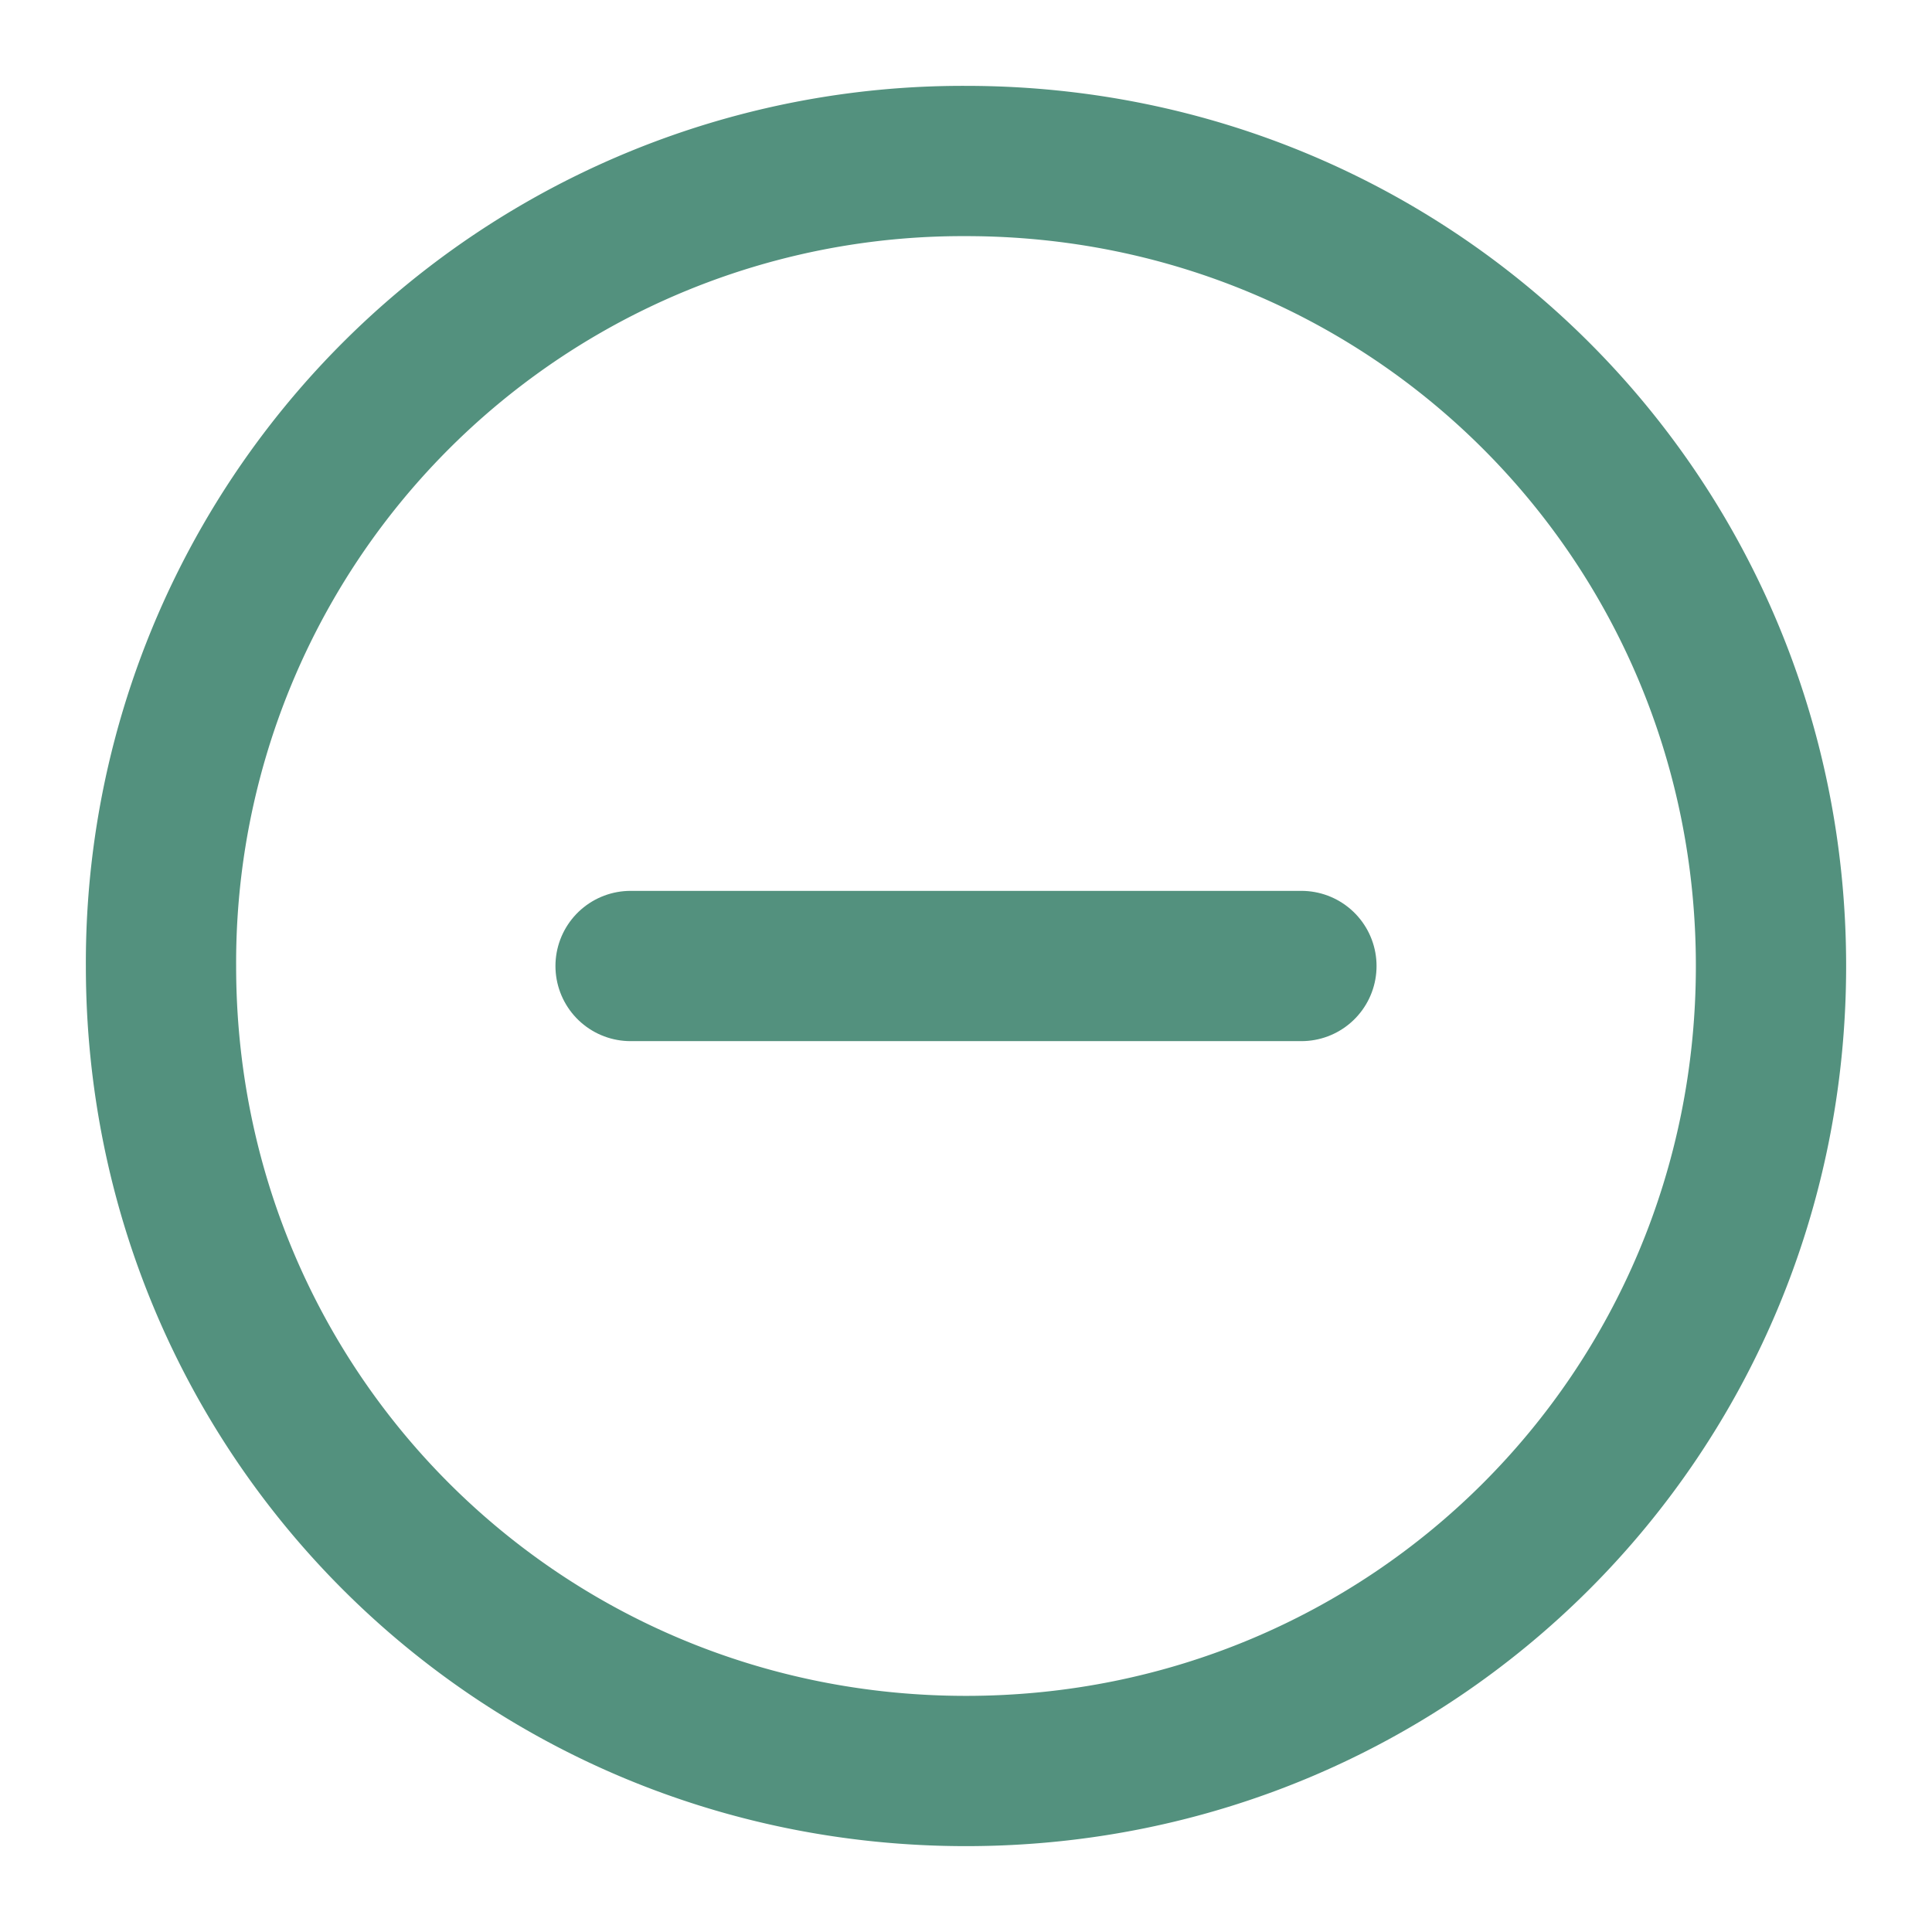
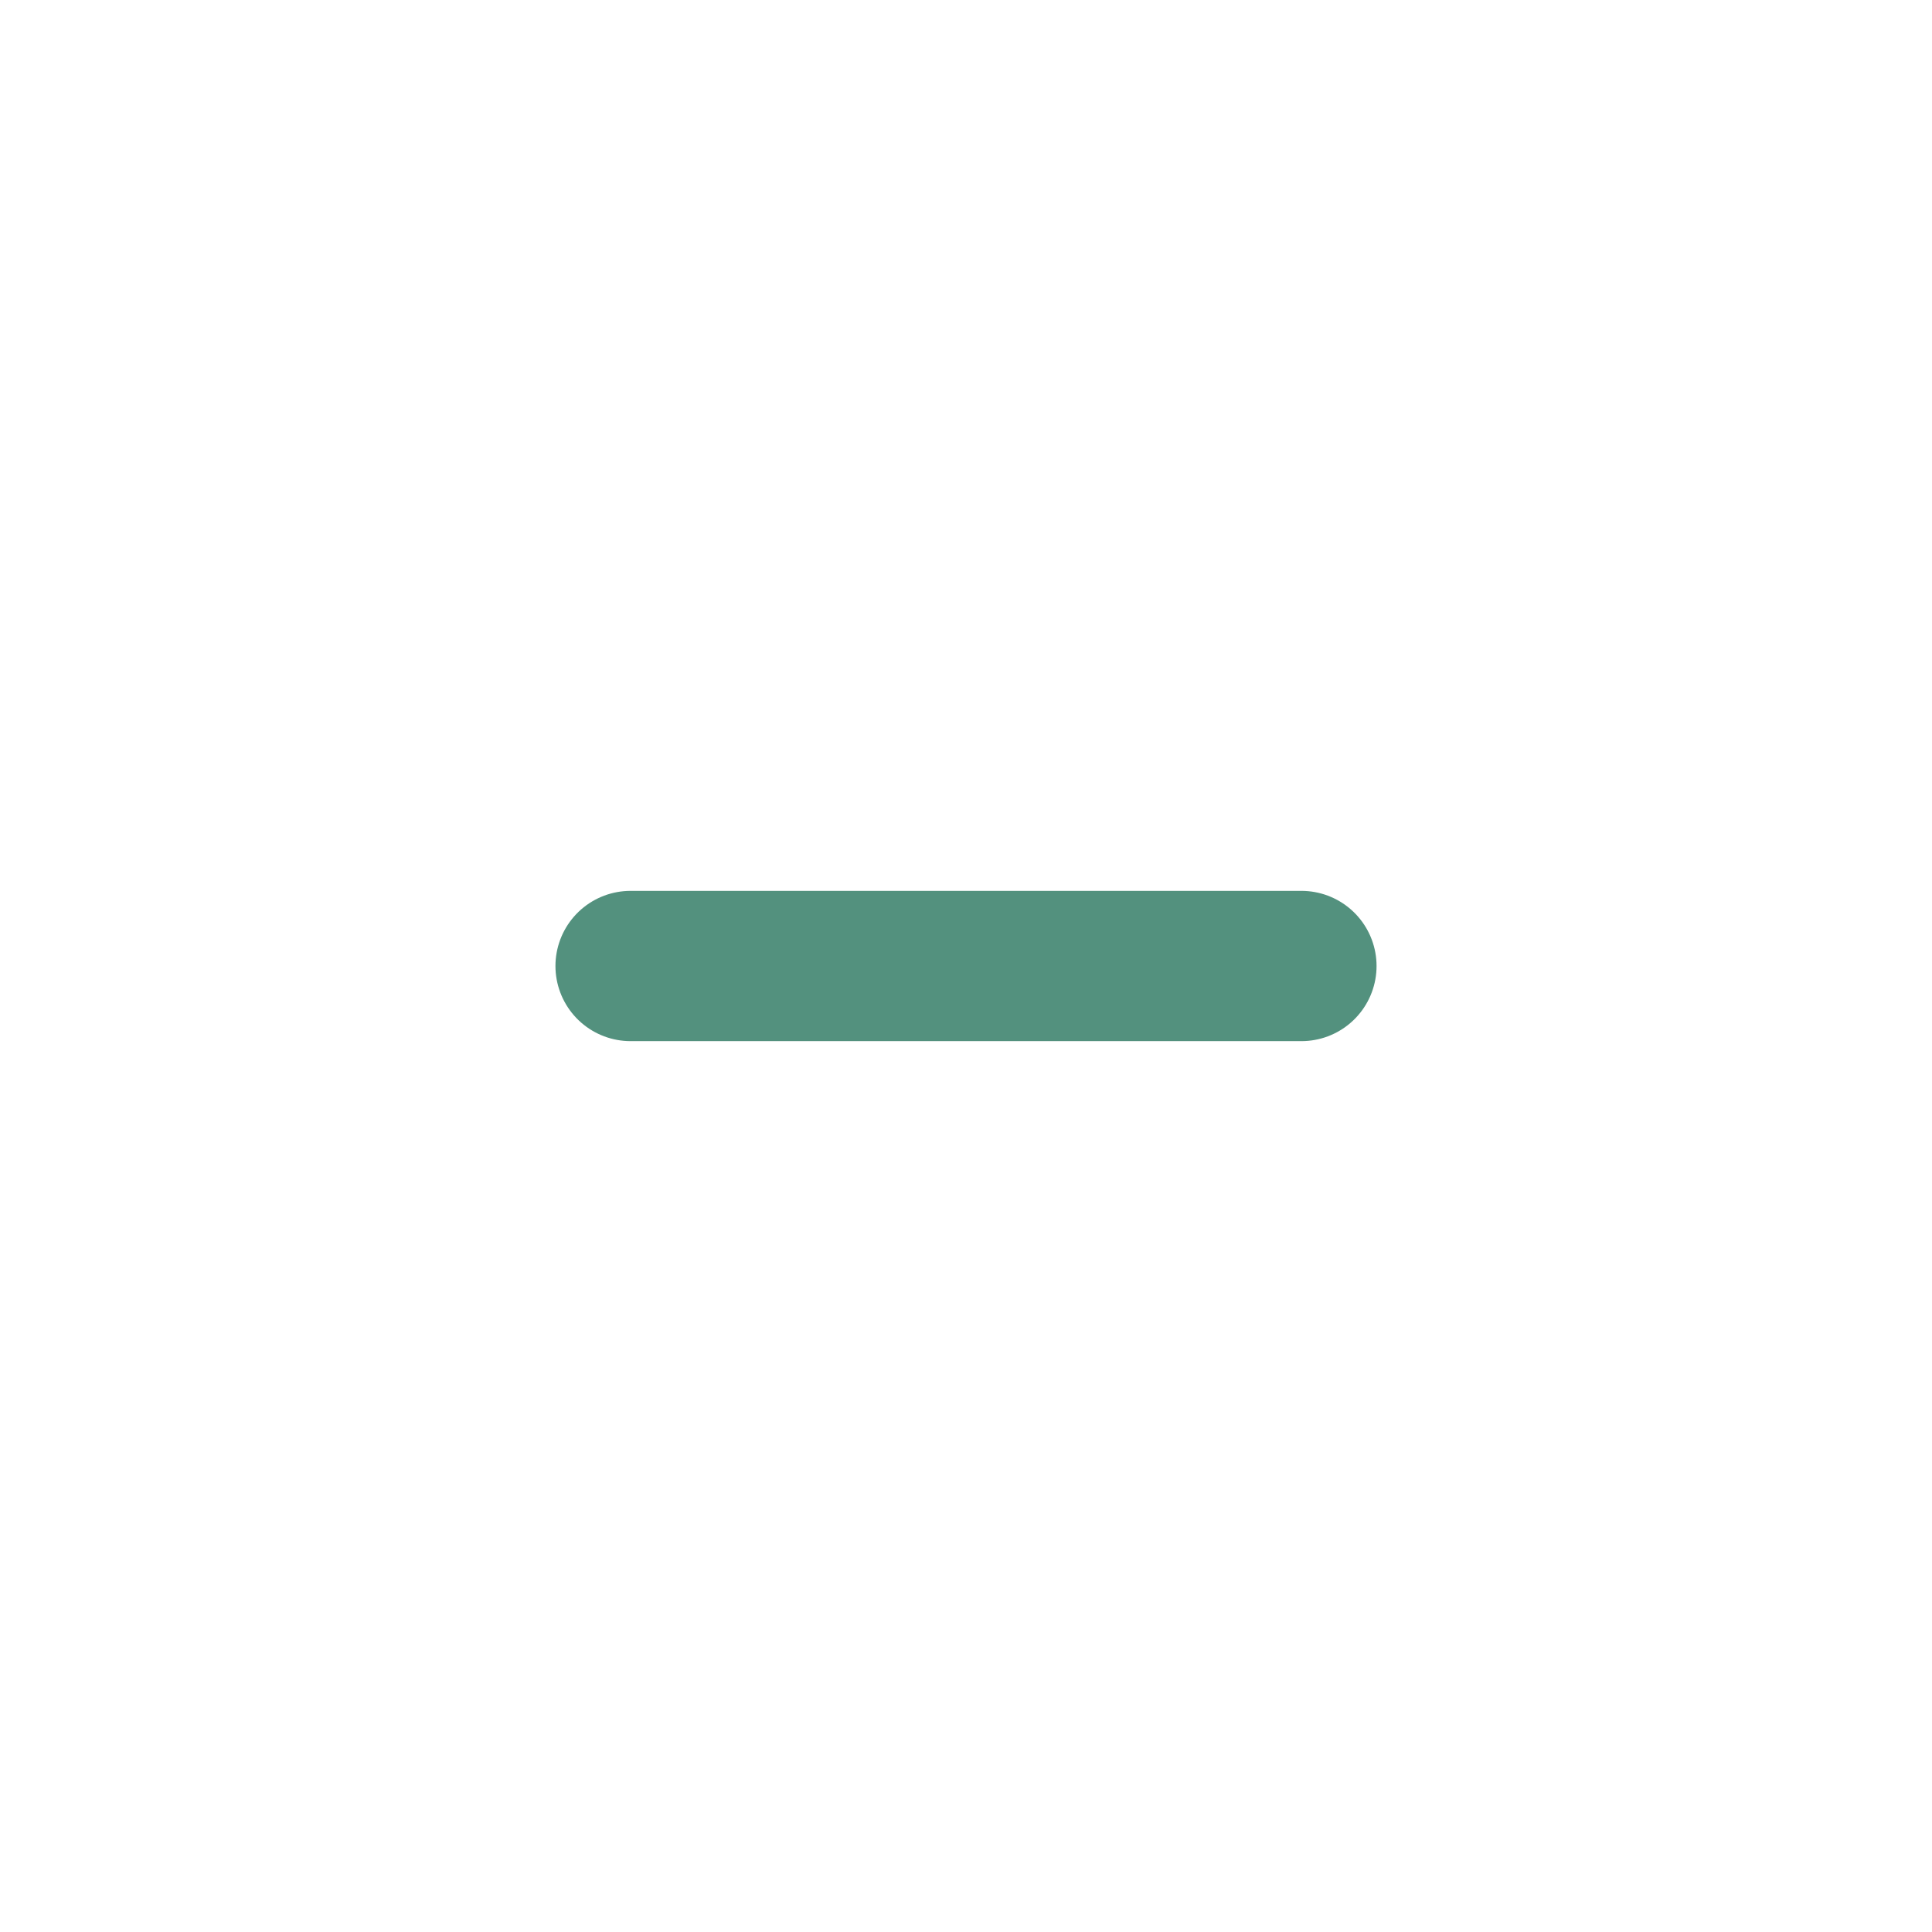
<svg xmlns="http://www.w3.org/2000/svg" width="18" height="18" viewBox="0 0 18 18">
  <g>
    <g>
      <g>
        <g>
          <g>
-             <path fill="none" stroke="#53917e" stroke-linecap="round" stroke-miterlimit="20" stroke-width="1.4" d="M16.5 9c0-4.167-3.333-7.5-7.5-7.5A7.469 7.469 0 0 0 1.5 9c0 4.167 3.333 7.5 7.5 7.5s7.5-3.333 7.5-7.5z" />
-           </g>
+             </g>
          <g>
            <path fill="none" stroke="#53917e" stroke-linecap="round" stroke-miterlimit="20" stroke-width="1.4" d="M12.125 9h-6.25" />
          </g>
        </g>
        <g />
      </g>
    </g>
  </g>
</svg>